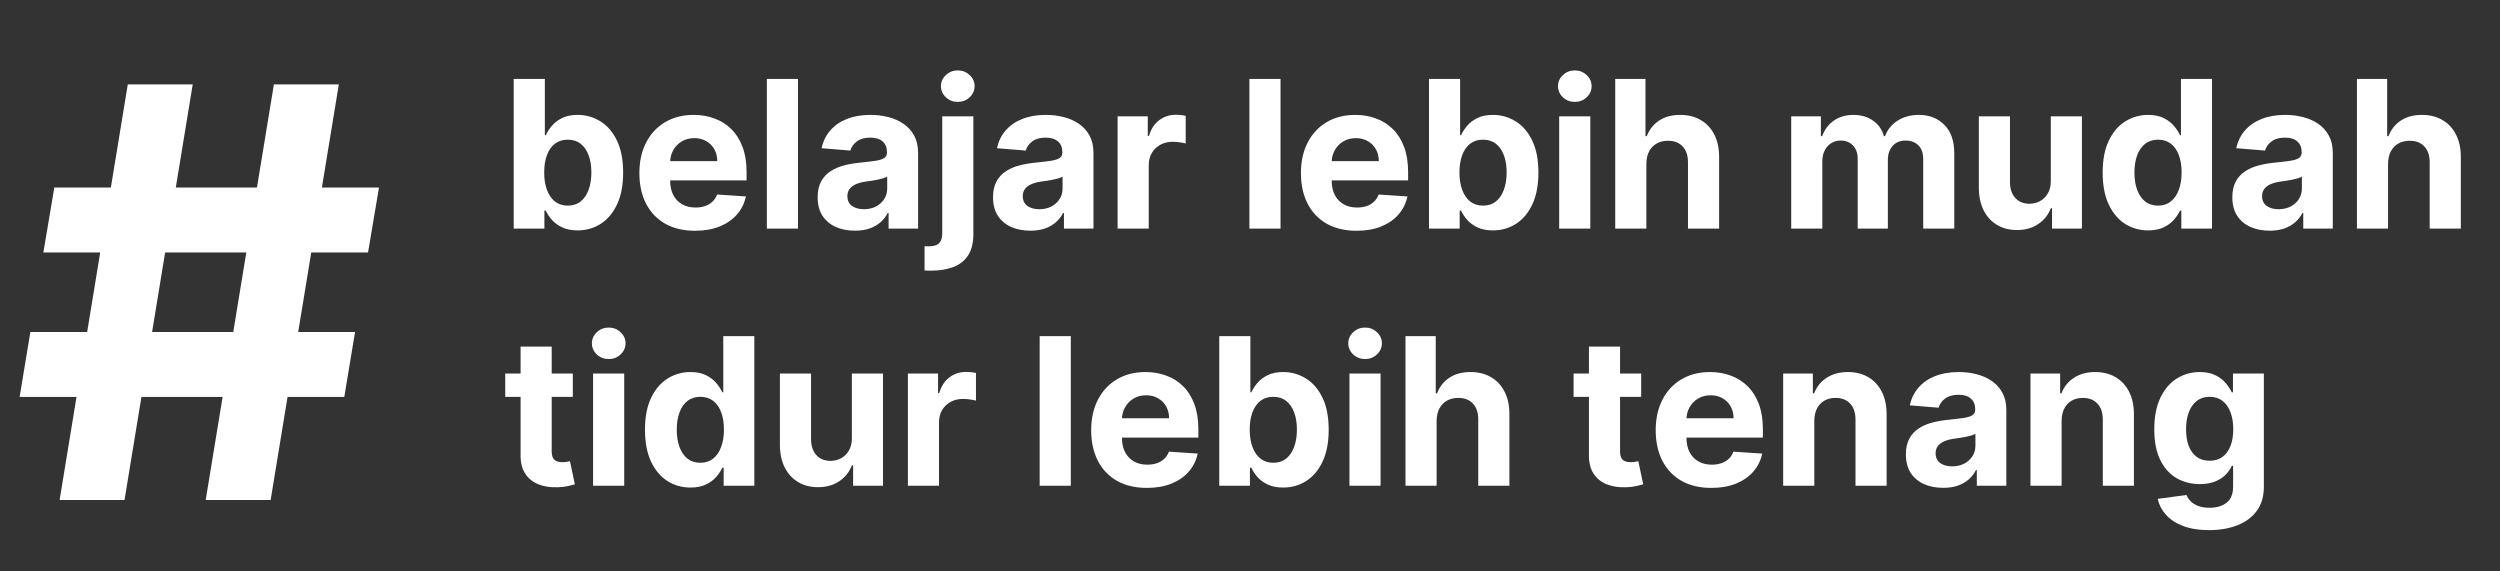
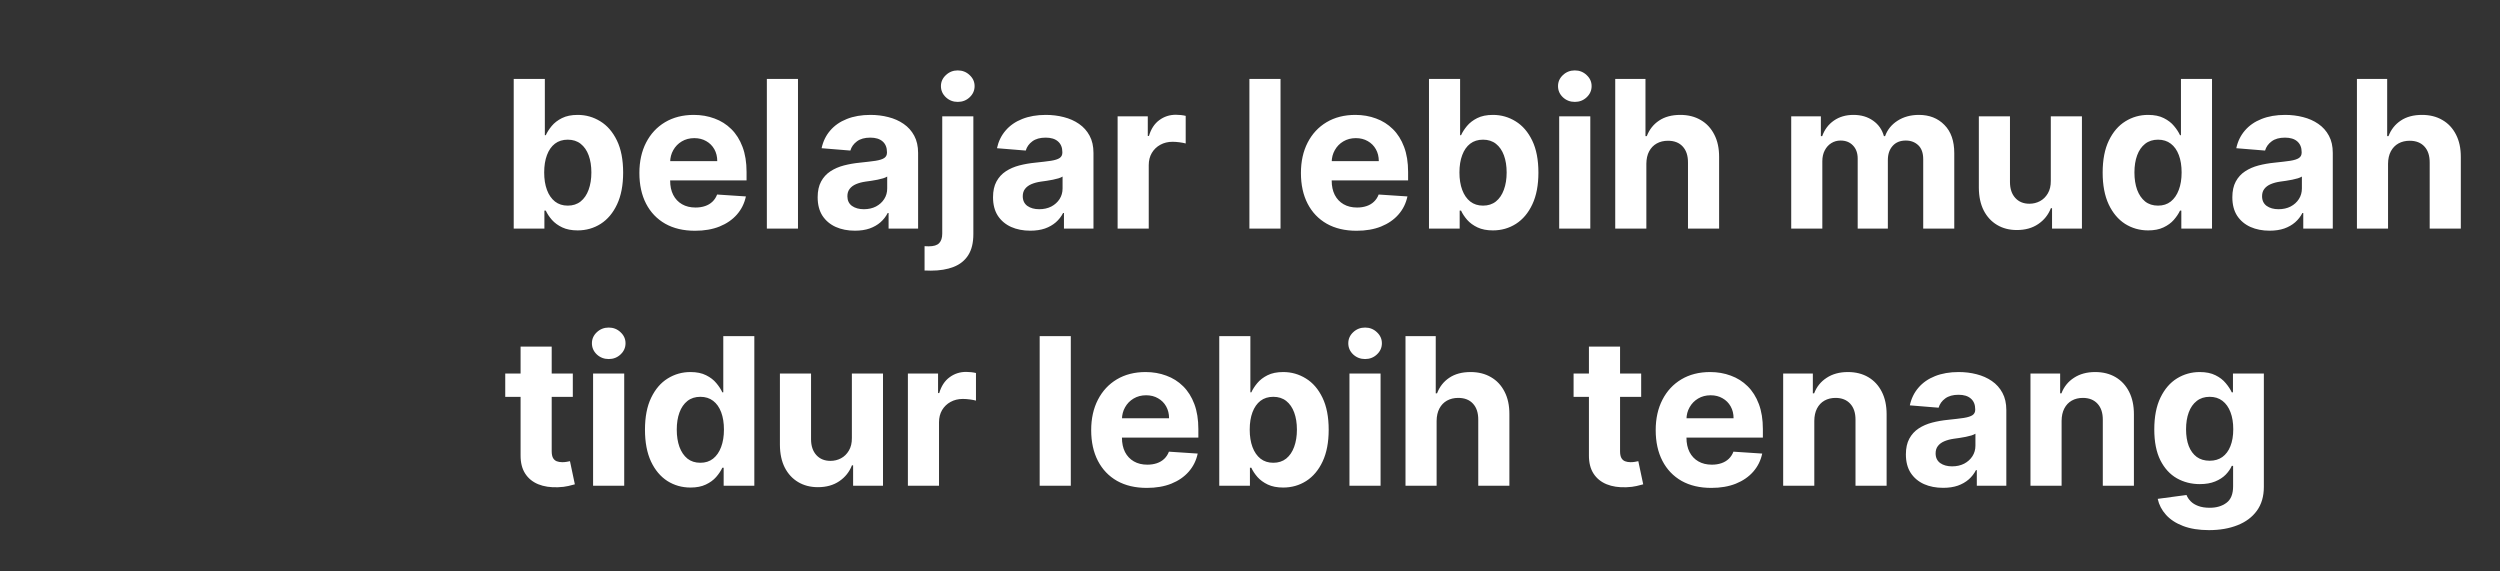
<svg xmlns="http://www.w3.org/2000/svg" width="175" height="40" viewBox="0 0 175 40" fill="none">
  <rect x="0" y="0" width="175" height="40" fill="#333333" stroke="none" />
-   <path d="M14.399 35L19.172 5.909H23.717L18.945 35H14.399ZM1.374 27.784L2.126 23.239H24.854L24.101 27.784H1.374ZM4.172 35L8.945 5.909H13.49L8.717 35H4.172ZM3.036 17.671L3.803 13.125H26.53L25.763 17.671H3.036Z" fill="white" />
  <path d="M35.96 16V5.527H38.139V9.465H38.205C38.301 9.253 38.439 9.039 38.619 8.82C38.803 8.599 39.042 8.415 39.335 8.268C39.632 8.118 40 8.043 40.44 8.043C41.013 8.043 41.541 8.193 42.025 8.493C42.509 8.79 42.896 9.238 43.186 9.838C43.476 10.435 43.62 11.183 43.62 12.083C43.62 12.959 43.479 13.699 43.196 14.302C42.916 14.902 42.535 15.357 42.051 15.668C41.57 15.974 41.031 16.128 40.435 16.128C40.012 16.128 39.652 16.058 39.356 15.918C39.062 15.778 38.822 15.603 38.635 15.392C38.447 15.177 38.304 14.96 38.205 14.742H38.108V16H35.96ZM38.093 12.073C38.093 12.54 38.157 12.947 38.287 13.295C38.416 13.643 38.604 13.914 38.849 14.108C39.095 14.299 39.393 14.394 39.744 14.394C40.099 14.394 40.399 14.297 40.644 14.103C40.89 13.905 41.076 13.632 41.202 13.285C41.331 12.934 41.396 12.53 41.396 12.073C41.396 11.619 41.333 11.22 41.207 10.876C41.081 10.532 40.895 10.262 40.649 10.068C40.404 9.874 40.102 9.777 39.744 9.777C39.39 9.777 39.09 9.87 38.844 10.058C38.602 10.245 38.416 10.511 38.287 10.856C38.157 11.2 38.093 11.606 38.093 12.073ZM48.654 16.153C47.846 16.153 47.15 15.99 46.567 15.662C45.988 15.332 45.541 14.865 45.227 14.261C44.914 13.655 44.757 12.937 44.757 12.108C44.757 11.301 44.914 10.591 45.227 9.981C45.541 9.371 45.983 8.895 46.552 8.555C47.125 8.214 47.796 8.043 48.567 8.043C49.085 8.043 49.567 8.127 50.014 8.294C50.464 8.457 50.856 8.705 51.19 9.035C51.527 9.366 51.79 9.782 51.977 10.283C52.165 10.781 52.259 11.364 52.259 12.032V12.63H45.626V11.28H50.208C50.208 10.966 50.14 10.689 50.004 10.447C49.867 10.204 49.678 10.015 49.436 9.879C49.197 9.739 48.919 9.669 48.602 9.669C48.272 9.669 47.978 9.746 47.723 9.899C47.471 10.049 47.273 10.252 47.13 10.508C46.986 10.76 46.913 11.041 46.91 11.352V12.635C46.91 13.024 46.981 13.36 47.125 13.643C47.271 13.926 47.477 14.144 47.743 14.297C48.009 14.451 48.325 14.527 48.689 14.527C48.931 14.527 49.153 14.493 49.354 14.425C49.555 14.357 49.727 14.255 49.871 14.118C50.014 13.982 50.123 13.815 50.198 13.617L52.213 13.75C52.11 14.234 51.901 14.657 51.584 15.018C51.27 15.376 50.864 15.656 50.367 15.857C49.872 16.055 49.301 16.153 48.654 16.153ZM55.859 5.527V16H53.68V5.527H55.859ZM59.843 16.148C59.342 16.148 58.896 16.061 58.504 15.887C58.112 15.71 57.801 15.449 57.573 15.105C57.348 14.757 57.236 14.324 57.236 13.806C57.236 13.37 57.316 13.003 57.476 12.707C57.636 12.41 57.854 12.172 58.13 11.991C58.407 11.81 58.72 11.674 59.071 11.582C59.426 11.49 59.797 11.425 60.186 11.387C60.643 11.34 61.011 11.296 61.291 11.255C61.57 11.21 61.773 11.146 61.899 11.06C62.025 10.975 62.088 10.849 62.088 10.682V10.651C62.088 10.327 61.986 10.077 61.782 9.899C61.58 9.722 61.294 9.634 60.922 9.634C60.53 9.634 60.218 9.72 59.987 9.894C59.755 10.065 59.601 10.28 59.526 10.539L57.512 10.375C57.614 9.898 57.815 9.485 58.115 9.137C58.415 8.786 58.802 8.517 59.276 8.33C59.753 8.139 60.305 8.043 60.933 8.043C61.369 8.043 61.787 8.094 62.185 8.197C62.588 8.299 62.944 8.457 63.254 8.672C63.568 8.887 63.815 9.163 63.996 9.501C64.176 9.835 64.267 10.235 64.267 10.702V16H62.201V14.911H62.139C62.013 15.156 61.845 15.373 61.633 15.56C61.422 15.744 61.168 15.889 60.871 15.995C60.575 16.097 60.232 16.148 59.843 16.148ZM60.467 14.645C60.788 14.645 61.071 14.582 61.316 14.456C61.562 14.326 61.754 14.152 61.894 13.934C62.034 13.716 62.104 13.469 62.104 13.193V12.359C62.035 12.403 61.942 12.444 61.822 12.482C61.706 12.516 61.575 12.548 61.429 12.579C61.282 12.606 61.136 12.632 60.989 12.656C60.842 12.676 60.709 12.695 60.59 12.712C60.334 12.749 60.111 12.809 59.92 12.891C59.729 12.973 59.581 13.084 59.475 13.223C59.37 13.36 59.317 13.53 59.317 13.735C59.317 14.031 59.424 14.258 59.639 14.415C59.857 14.568 60.133 14.645 60.467 14.645ZM65.957 8.145H68.135V16.389C68.135 16.995 68.016 17.486 67.777 17.861C67.539 18.236 67.196 18.511 66.749 18.685C66.306 18.858 65.776 18.945 65.159 18.945C65.084 18.945 65.013 18.944 64.944 18.94C64.873 18.94 64.798 18.939 64.719 18.935V17.232C64.777 17.236 64.828 17.238 64.873 17.238C64.914 17.241 64.958 17.243 65.006 17.243C65.357 17.243 65.602 17.168 65.742 17.018C65.885 16.871 65.957 16.649 65.957 16.353V8.145ZM67.041 7.133C66.72 7.133 66.444 7.026 66.213 6.811C65.981 6.593 65.865 6.332 65.865 6.028C65.865 5.728 65.981 5.471 66.213 5.256C66.444 5.038 66.72 4.929 67.041 4.929C67.368 4.929 67.646 5.038 67.874 5.256C68.106 5.471 68.222 5.728 68.222 6.028C68.222 6.332 68.106 6.593 67.874 6.811C67.646 7.026 67.368 7.133 67.041 7.133ZM72.12 16.148C71.619 16.148 71.172 16.061 70.78 15.887C70.388 15.71 70.078 15.449 69.85 15.105C69.625 14.757 69.512 14.324 69.512 13.806C69.512 13.37 69.592 13.003 69.752 12.707C69.913 12.41 70.131 12.172 70.407 11.991C70.683 11.81 70.997 11.674 71.348 11.582C71.702 11.49 72.074 11.425 72.463 11.387C72.919 11.34 73.288 11.296 73.567 11.255C73.847 11.21 74.05 11.146 74.176 11.06C74.302 10.975 74.365 10.849 74.365 10.682V10.651C74.365 10.327 74.263 10.077 74.058 9.899C73.857 9.722 73.571 9.634 73.199 9.634C72.807 9.634 72.495 9.72 72.263 9.894C72.031 10.065 71.878 10.28 71.803 10.539L69.788 10.375C69.891 9.898 70.092 9.485 70.392 9.137C70.692 8.786 71.079 8.517 71.552 8.33C72.03 8.139 72.582 8.043 73.209 8.043C73.646 8.043 74.063 8.094 74.462 8.197C74.864 8.299 75.221 8.457 75.531 8.672C75.844 8.887 76.092 9.163 76.272 9.501C76.453 9.835 76.543 10.235 76.543 10.702V16H74.477V14.911H74.416C74.29 15.156 74.121 15.373 73.91 15.56C73.698 15.744 73.445 15.889 73.148 15.995C72.851 16.097 72.509 16.148 72.12 16.148ZM72.744 14.645C73.064 14.645 73.347 14.582 73.593 14.456C73.838 14.326 74.031 14.152 74.171 13.934C74.31 13.716 74.38 13.469 74.38 13.193V12.359C74.312 12.403 74.218 12.444 74.099 12.482C73.983 12.516 73.852 12.548 73.705 12.579C73.559 12.606 73.412 12.632 73.266 12.656C73.119 12.676 72.986 12.695 72.867 12.712C72.611 12.749 72.388 12.809 72.197 12.891C72.006 12.973 71.858 13.084 71.752 13.223C71.646 13.36 71.593 13.53 71.593 13.735C71.593 14.031 71.701 14.258 71.915 14.415C72.134 14.568 72.41 14.645 72.744 14.645ZM78.233 16V8.145H80.345V9.516H80.427C80.57 9.028 80.811 8.66 81.148 8.411C81.486 8.159 81.874 8.033 82.314 8.033C82.423 8.033 82.541 8.04 82.667 8.053C82.793 8.067 82.904 8.086 82.999 8.11V10.043C82.897 10.012 82.755 9.985 82.575 9.961C82.394 9.937 82.229 9.925 82.079 9.925C81.758 9.925 81.472 9.995 81.22 10.135C80.971 10.271 80.773 10.462 80.627 10.707C80.483 10.953 80.412 11.236 80.412 11.556V16H78.233ZM89.637 5.527V16H87.458V5.527H89.637ZM94.961 16.153C94.153 16.153 93.458 15.99 92.875 15.662C92.295 15.332 91.849 14.865 91.535 14.261C91.222 13.655 91.065 12.937 91.065 12.108C91.065 11.301 91.222 10.591 91.535 9.981C91.849 9.371 92.29 8.895 92.86 8.555C93.432 8.214 94.104 8.043 94.874 8.043C95.393 8.043 95.875 8.127 96.322 8.294C96.772 8.457 97.164 8.705 97.498 9.035C97.835 9.366 98.098 9.782 98.285 10.283C98.473 10.781 98.567 11.364 98.567 12.032V12.63H91.934V11.28H96.516C96.516 10.966 96.448 10.689 96.311 10.447C96.175 10.204 95.986 10.015 95.744 9.879C95.505 9.739 95.227 9.669 94.91 9.669C94.579 9.669 94.286 9.746 94.031 9.899C93.778 10.049 93.581 10.252 93.438 10.508C93.294 10.76 93.221 11.041 93.218 11.352V12.635C93.218 13.024 93.289 13.36 93.432 13.643C93.579 13.926 93.785 14.144 94.051 14.297C94.317 14.451 94.632 14.527 94.997 14.527C95.239 14.527 95.461 14.493 95.662 14.425C95.863 14.357 96.035 14.255 96.178 14.118C96.322 13.982 96.431 13.815 96.506 13.617L98.52 13.75C98.418 14.234 98.209 14.657 97.891 15.018C97.578 15.376 97.172 15.656 96.674 15.857C96.18 16.055 95.609 16.153 94.961 16.153ZM100.029 16V5.527H102.207V9.465H102.274C102.369 9.253 102.507 9.039 102.688 8.82C102.872 8.599 103.111 8.415 103.404 8.268C103.701 8.118 104.069 8.043 104.509 8.043C105.081 8.043 105.61 8.193 106.094 8.493C106.578 8.79 106.965 9.238 107.255 9.838C107.544 10.435 107.689 11.183 107.689 12.083C107.689 12.959 107.548 13.699 107.265 14.302C106.985 14.902 106.603 15.357 106.119 15.668C105.639 15.974 105.1 16.128 104.503 16.128C104.081 16.128 103.721 16.058 103.424 15.918C103.131 15.778 102.891 15.603 102.703 15.392C102.516 15.177 102.373 14.96 102.274 14.742H102.177V16H100.029ZM102.161 12.073C102.161 12.54 102.226 12.947 102.356 13.295C102.485 13.643 102.673 13.914 102.918 14.108C103.164 14.299 103.462 14.394 103.813 14.394C104.168 14.394 104.468 14.297 104.713 14.103C104.959 13.905 105.144 13.632 105.27 13.285C105.4 12.934 105.465 12.53 105.465 12.073C105.465 11.619 105.402 11.22 105.276 10.876C105.149 10.532 104.964 10.262 104.718 10.068C104.473 9.874 104.171 9.777 103.813 9.777C103.459 9.777 103.159 9.87 102.913 10.058C102.671 10.245 102.485 10.511 102.356 10.856C102.226 11.2 102.161 11.606 102.161 12.073ZM109.143 16V8.145H111.321V16H109.143ZM110.237 7.133C109.913 7.133 109.635 7.026 109.404 6.811C109.175 6.593 109.061 6.332 109.061 6.028C109.061 5.728 109.175 5.471 109.404 5.256C109.635 5.038 109.913 4.929 110.237 4.929C110.561 4.929 110.837 5.038 111.065 5.256C111.297 5.471 111.413 5.728 111.413 6.028C111.413 6.332 111.297 6.593 111.065 6.811C110.837 7.026 110.561 7.133 110.237 7.133ZM115.245 11.459V16H113.066V5.527H115.183V9.531H115.275C115.453 9.068 115.739 8.705 116.134 8.442C116.53 8.176 117.026 8.043 117.622 8.043C118.168 8.043 118.643 8.162 119.049 8.401C119.458 8.636 119.775 8.976 120 9.419C120.229 9.859 120.341 10.385 120.338 10.999V16H118.159V11.387C118.163 10.903 118.04 10.527 117.791 10.257C117.546 9.988 117.201 9.853 116.758 9.853C116.462 9.853 116.199 9.916 115.971 10.043C115.746 10.169 115.568 10.353 115.439 10.595C115.313 10.834 115.248 11.122 115.245 11.459ZM125.385 16V8.145H127.461V9.531H127.553C127.717 9.071 127.989 8.708 128.371 8.442C128.753 8.176 129.21 8.043 129.742 8.043C130.28 8.043 130.739 8.178 131.117 8.447C131.496 8.713 131.748 9.074 131.874 9.531H131.956C132.116 9.081 132.406 8.722 132.825 8.452C133.248 8.18 133.747 8.043 134.324 8.043C135.057 8.043 135.651 8.277 136.108 8.744C136.568 9.207 136.799 9.865 136.799 10.718V16H134.625V11.147C134.625 10.711 134.509 10.383 134.278 10.165C134.046 9.947 133.756 9.838 133.408 9.838C133.013 9.838 132.704 9.964 132.483 10.216C132.261 10.465 132.15 10.794 132.15 11.203V16H130.038V11.101C130.038 10.716 129.928 10.409 129.706 10.181C129.488 9.952 129.2 9.838 128.842 9.838C128.6 9.838 128.382 9.899 128.187 10.022C127.996 10.142 127.845 10.31 127.732 10.528C127.62 10.743 127.563 10.995 127.563 11.285V16H125.385ZM143.556 12.656V8.145H145.735V16H143.643V14.573H143.561C143.384 15.034 143.089 15.403 142.677 15.683C142.268 15.963 141.768 16.102 141.178 16.102C140.653 16.102 140.191 15.983 139.793 15.744C139.394 15.506 139.082 15.166 138.857 14.727C138.635 14.287 138.523 13.76 138.519 13.147V8.145H140.698V12.758C140.701 13.222 140.826 13.588 141.071 13.857C141.316 14.127 141.645 14.261 142.058 14.261C142.32 14.261 142.566 14.202 142.794 14.082C143.023 13.96 143.207 13.779 143.347 13.54C143.49 13.302 143.56 13.007 143.556 12.656ZM150.371 16.128C149.775 16.128 149.235 15.974 148.75 15.668C148.27 15.357 147.888 14.902 147.605 14.302C147.325 13.699 147.186 12.959 147.186 12.083C147.186 11.183 147.331 10.435 147.62 9.838C147.91 9.238 148.295 8.79 148.776 8.493C149.26 8.193 149.79 8.043 150.366 8.043C150.806 8.043 151.173 8.118 151.466 8.268C151.762 8.415 152.001 8.599 152.182 8.82C152.366 9.039 152.506 9.253 152.601 9.465H152.667V5.527H154.841V16H152.693V14.742H152.601C152.499 14.96 152.354 15.177 152.166 15.392C151.982 15.603 151.742 15.778 151.445 15.918C151.152 16.058 150.794 16.128 150.371 16.128ZM151.062 14.394C151.413 14.394 151.71 14.299 151.952 14.108C152.197 13.914 152.385 13.643 152.514 13.295C152.647 12.947 152.713 12.54 152.713 12.073C152.713 11.606 152.649 11.2 152.519 10.856C152.39 10.511 152.202 10.245 151.957 10.058C151.711 9.87 151.413 9.777 151.062 9.777C150.704 9.777 150.402 9.874 150.157 10.068C149.911 10.262 149.725 10.532 149.599 10.876C149.473 11.22 149.41 11.619 149.41 12.073C149.41 12.53 149.473 12.934 149.599 13.285C149.729 13.632 149.915 13.905 150.157 14.103C150.402 14.297 150.704 14.394 151.062 14.394ZM158.872 16.148C158.37 16.148 157.924 16.061 157.532 15.887C157.14 15.71 156.83 15.449 156.601 15.105C156.376 14.757 156.264 14.324 156.264 13.806C156.264 13.37 156.344 13.003 156.504 12.707C156.664 12.41 156.882 12.172 157.159 11.991C157.435 11.81 157.748 11.674 158.099 11.582C158.454 11.49 158.826 11.425 159.214 11.387C159.671 11.34 160.039 11.296 160.319 11.255C160.598 11.21 160.801 11.146 160.927 11.06C161.053 10.975 161.116 10.849 161.116 10.682V10.651C161.116 10.327 161.014 10.077 160.81 9.899C160.609 9.722 160.322 9.634 159.951 9.634C159.559 9.634 159.247 9.72 159.015 9.894C158.783 10.065 158.63 10.28 158.555 10.539L156.54 10.375C156.642 9.898 156.843 9.485 157.143 9.137C157.443 8.786 157.83 8.517 158.304 8.33C158.781 8.139 159.334 8.043 159.961 8.043C160.397 8.043 160.815 8.094 161.214 8.197C161.616 8.299 161.972 8.457 162.282 8.672C162.596 8.887 162.843 9.163 163.024 9.501C163.205 9.835 163.295 10.235 163.295 10.702V16H161.229V14.911H161.168C161.041 15.156 160.873 15.373 160.661 15.56C160.45 15.744 160.196 15.889 159.899 15.995C159.603 16.097 159.26 16.148 158.872 16.148ZM159.495 14.645C159.816 14.645 160.099 14.582 160.344 14.456C160.59 14.326 160.782 14.152 160.922 13.934C161.062 13.716 161.132 13.469 161.132 13.193V12.359C161.064 12.403 160.97 12.444 160.851 12.482C160.735 12.516 160.603 12.548 160.457 12.579C160.31 12.606 160.164 12.632 160.017 12.656C159.87 12.676 159.737 12.695 159.618 12.712C159.362 12.749 159.139 12.809 158.948 12.891C158.757 12.973 158.609 13.084 158.503 13.223C158.398 13.36 158.345 13.53 158.345 13.735C158.345 14.031 158.452 14.258 158.667 14.415C158.885 14.568 159.161 14.645 159.495 14.645ZM167.163 11.459V16H164.985V5.527H167.102V9.531H167.194C167.371 9.068 167.658 8.705 168.053 8.442C168.449 8.176 168.945 8.043 169.541 8.043C170.087 8.043 170.562 8.162 170.968 8.401C171.377 8.636 171.694 8.976 171.919 9.419C172.147 9.859 172.26 10.385 172.257 10.999V16H170.078V11.387C170.082 10.903 169.959 10.527 169.71 10.257C169.464 9.988 169.12 9.853 168.677 9.853C168.38 9.853 168.118 9.916 167.889 10.043C167.664 10.169 167.487 10.353 167.358 10.595C167.232 10.834 167.167 11.122 167.163 11.459ZM40.097 26.145V27.782H35.367V26.145H40.097ZM36.441 24.264H38.619V31.586C38.619 31.788 38.65 31.944 38.711 32.057C38.773 32.166 38.858 32.243 38.967 32.287C39.08 32.331 39.209 32.353 39.356 32.353C39.458 32.353 39.56 32.345 39.663 32.328C39.765 32.307 39.843 32.292 39.898 32.282L40.24 33.903C40.131 33.937 39.978 33.976 39.78 34.02C39.582 34.068 39.342 34.097 39.059 34.107C38.534 34.128 38.074 34.058 37.678 33.898C37.286 33.737 36.981 33.489 36.763 33.151C36.545 32.814 36.438 32.388 36.441 31.873V24.264ZM41.516 34V26.145H43.695V34H41.516ZM42.611 25.133C42.287 25.133 42.009 25.026 41.777 24.811C41.549 24.593 41.434 24.332 41.434 24.028C41.434 23.728 41.549 23.471 41.777 23.256C42.009 23.038 42.287 22.929 42.611 22.929C42.934 22.929 43.211 23.038 43.439 23.256C43.671 23.471 43.787 23.728 43.787 24.028C43.787 24.332 43.671 24.593 43.439 24.811C43.211 25.026 42.934 25.133 42.611 25.133ZM48.334 34.128C47.737 34.128 47.197 33.974 46.713 33.668C46.232 33.357 45.85 32.902 45.568 32.302C45.288 31.699 45.148 30.959 45.148 30.083C45.148 29.183 45.293 28.435 45.583 27.838C45.873 27.238 46.258 26.79 46.739 26.493C47.223 26.193 47.753 26.043 48.329 26.043C48.769 26.043 49.135 26.118 49.428 26.268C49.725 26.415 49.964 26.599 50.144 26.82C50.328 27.039 50.468 27.253 50.563 27.465H50.63V23.527H52.803V34H50.656V32.742H50.563C50.461 32.96 50.316 33.177 50.129 33.392C49.945 33.603 49.704 33.778 49.408 33.918C49.115 34.058 48.757 34.128 48.334 34.128ZM49.024 32.394C49.375 32.394 49.672 32.299 49.914 32.108C50.16 31.914 50.347 31.643 50.477 31.295C50.609 30.947 50.676 30.54 50.676 30.073C50.676 29.606 50.611 29.2 50.482 28.856C50.352 28.511 50.165 28.245 49.919 28.058C49.674 27.87 49.375 27.777 49.024 27.777C48.666 27.777 48.365 27.874 48.119 28.068C47.874 28.262 47.688 28.532 47.562 28.876C47.436 29.221 47.373 29.619 47.373 30.073C47.373 30.529 47.436 30.933 47.562 31.285C47.691 31.632 47.877 31.905 48.119 32.103C48.365 32.297 48.666 32.394 49.024 32.394ZM59.631 30.656V26.145H61.81V34H59.718V32.573H59.636C59.459 33.033 59.164 33.403 58.752 33.683C58.343 33.962 57.843 34.102 57.253 34.102C56.728 34.102 56.267 33.983 55.868 33.744C55.469 33.506 55.157 33.166 54.932 32.727C54.71 32.287 54.598 31.76 54.594 31.147V26.145H56.773V30.758C56.776 31.222 56.901 31.588 57.146 31.857C57.392 32.127 57.72 32.261 58.133 32.261C58.395 32.261 58.641 32.202 58.869 32.082C59.098 31.96 59.282 31.779 59.422 31.54C59.565 31.302 59.635 31.007 59.631 30.656ZM63.552 34V26.145H65.664V27.516H65.746C65.889 27.028 66.129 26.66 66.467 26.411C66.804 26.159 67.193 26.033 67.633 26.033C67.742 26.033 67.859 26.04 67.986 26.053C68.112 26.067 68.223 26.086 68.318 26.11V28.043C68.216 28.012 68.074 27.985 67.894 27.961C67.713 27.937 67.548 27.925 67.398 27.925C67.077 27.925 66.791 27.995 66.538 28.135C66.29 28.271 66.092 28.462 65.945 28.707C65.802 28.953 65.731 29.236 65.731 29.556V34H63.552ZM74.956 23.527V34H72.777V23.527H74.956ZM80.28 34.153C79.472 34.153 78.777 33.99 78.194 33.663C77.614 33.332 77.168 32.865 76.854 32.261C76.54 31.654 76.383 30.937 76.383 30.108C76.383 29.301 76.54 28.591 76.854 27.981C77.168 27.371 77.609 26.895 78.178 26.555C78.751 26.214 79.423 26.043 80.193 26.043C80.711 26.043 81.194 26.127 81.64 26.294C82.09 26.457 82.482 26.704 82.817 27.035C83.154 27.366 83.416 27.782 83.604 28.283C83.791 28.781 83.885 29.364 83.885 30.032V30.63H77.253V29.28H81.835C81.835 28.966 81.766 28.689 81.63 28.447C81.494 28.204 81.305 28.015 81.062 27.879C80.824 27.739 80.546 27.669 80.229 27.669C79.898 27.669 79.605 27.746 79.349 27.899C79.097 28.049 78.899 28.252 78.756 28.508C78.613 28.76 78.54 29.041 78.536 29.352V30.635C78.536 31.024 78.608 31.36 78.751 31.643C78.898 31.926 79.104 32.144 79.37 32.297C79.636 32.451 79.951 32.527 80.316 32.527C80.558 32.527 80.779 32.493 80.981 32.425C81.182 32.357 81.354 32.255 81.497 32.118C81.64 31.982 81.749 31.815 81.824 31.617L83.839 31.75C83.737 32.234 83.527 32.657 83.21 33.018C82.897 33.376 82.491 33.656 81.993 33.857C81.499 34.054 80.928 34.153 80.28 34.153ZM85.348 34V23.527H87.526V27.465H87.593C87.688 27.253 87.826 27.039 88.007 26.82C88.191 26.599 88.43 26.415 88.723 26.268C89.019 26.118 89.388 26.043 89.827 26.043C90.4 26.043 90.928 26.193 91.412 26.493C91.897 26.79 92.284 27.238 92.573 27.838C92.863 28.435 93.008 29.183 93.008 30.083C93.008 30.959 92.867 31.699 92.584 32.302C92.304 32.902 91.922 33.357 91.438 33.668C90.957 33.974 90.419 34.128 89.822 34.128C89.399 34.128 89.04 34.058 88.743 33.918C88.45 33.778 88.21 33.603 88.022 33.392C87.835 33.177 87.692 32.96 87.593 32.742H87.495V34H85.348ZM87.48 30.073C87.48 30.54 87.545 30.947 87.674 31.295C87.804 31.643 87.992 31.914 88.237 32.108C88.482 32.299 88.781 32.394 89.132 32.394C89.486 32.394 89.786 32.297 90.032 32.103C90.277 31.905 90.463 31.632 90.589 31.285C90.719 30.933 90.784 30.529 90.784 30.073C90.784 29.619 90.72 29.221 90.594 28.876C90.468 28.532 90.282 28.262 90.037 28.068C89.791 27.874 89.49 27.777 89.132 27.777C88.777 27.777 88.477 27.87 88.232 28.058C87.99 28.245 87.804 28.511 87.674 28.856C87.545 29.2 87.48 29.606 87.48 30.073ZM94.462 34V26.145H96.64V34H94.462ZM95.556 25.133C95.232 25.133 94.954 25.026 94.722 24.811C94.494 24.593 94.38 24.332 94.38 24.028C94.38 23.728 94.494 23.471 94.722 23.256C94.954 23.038 95.232 22.929 95.556 22.929C95.88 22.929 96.156 23.038 96.384 23.256C96.616 23.471 96.732 23.728 96.732 24.028C96.732 24.332 96.616 24.593 96.384 24.811C96.156 25.026 95.88 25.133 95.556 25.133ZM100.563 29.459V34H98.385V23.527H100.502V27.531H100.594C100.771 27.068 101.058 26.704 101.453 26.442C101.849 26.176 102.345 26.043 102.941 26.043C103.487 26.043 103.962 26.163 104.368 26.401C104.777 26.636 105.094 26.976 105.319 27.419C105.547 27.858 105.66 28.385 105.657 28.999V34H103.478V29.387C103.482 28.903 103.359 28.527 103.11 28.257C102.864 27.988 102.52 27.853 102.077 27.853C101.78 27.853 101.518 27.916 101.289 28.043C101.064 28.169 100.887 28.353 100.758 28.595C100.632 28.834 100.567 29.122 100.563 29.459ZM114.882 26.145V27.782H110.151V26.145H114.882ZM111.225 24.264H113.404V31.586C113.404 31.788 113.434 31.944 113.496 32.057C113.557 32.166 113.642 32.243 113.751 32.287C113.864 32.331 113.993 32.353 114.14 32.353C114.242 32.353 114.345 32.345 114.447 32.328C114.549 32.307 114.628 32.292 114.682 32.282L115.025 33.903C114.916 33.937 114.762 33.976 114.564 34.02C114.367 34.068 114.126 34.097 113.843 34.107C113.318 34.128 112.858 34.058 112.463 33.898C112.071 33.737 111.766 33.489 111.547 33.151C111.329 32.814 111.222 32.388 111.225 31.873V24.264ZM119.796 34.153C118.988 34.153 118.292 33.99 117.709 33.663C117.13 33.332 116.683 32.865 116.37 32.261C116.056 31.654 115.899 30.937 115.899 30.108C115.899 29.301 116.056 28.591 116.37 27.981C116.683 27.371 117.125 26.895 117.694 26.555C118.267 26.214 118.938 26.043 119.709 26.043C120.227 26.043 120.709 26.127 121.156 26.294C121.606 26.457 121.998 26.704 122.332 27.035C122.67 27.366 122.932 27.782 123.12 28.283C123.307 28.781 123.401 29.364 123.401 30.032V30.63H116.768V29.28H121.35C121.35 28.966 121.282 28.689 121.146 28.447C121.009 28.204 120.82 28.015 120.578 27.879C120.339 27.739 120.062 27.669 119.745 27.669C119.414 27.669 119.121 27.746 118.865 27.899C118.613 28.049 118.415 28.252 118.272 28.508C118.129 28.76 118.055 29.041 118.052 29.352V30.635C118.052 31.024 118.124 31.36 118.267 31.643C118.413 31.926 118.62 32.144 118.886 32.297C119.151 32.451 119.467 32.527 119.832 32.527C120.074 32.527 120.295 32.493 120.496 32.425C120.697 32.357 120.87 32.255 121.013 32.118C121.156 31.982 121.265 31.815 121.34 31.617L123.355 31.75C123.253 32.234 123.043 32.657 122.726 33.018C122.412 33.376 122.007 33.656 121.509 33.857C121.014 34.054 120.443 34.153 119.796 34.153ZM127.001 29.459V34H124.822V26.145H126.899V27.531H126.991C127.164 27.074 127.456 26.713 127.865 26.447C128.274 26.178 128.77 26.043 129.353 26.043C129.899 26.043 130.374 26.163 130.78 26.401C131.186 26.64 131.501 26.981 131.726 27.424C131.951 27.864 132.063 28.389 132.063 28.999V34H129.885V29.387C129.888 28.907 129.766 28.532 129.517 28.262C129.268 27.99 128.925 27.853 128.489 27.853C128.196 27.853 127.937 27.916 127.712 28.043C127.49 28.169 127.316 28.353 127.19 28.595C127.067 28.834 127.004 29.122 127.001 29.459ZM136.02 34.148C135.519 34.148 135.072 34.061 134.68 33.888C134.288 33.71 133.978 33.449 133.75 33.105C133.525 32.757 133.412 32.324 133.412 31.806C133.412 31.37 133.492 31.003 133.652 30.707C133.813 30.41 134.031 30.172 134.307 29.991C134.583 29.81 134.897 29.674 135.248 29.582C135.602 29.49 135.974 29.425 136.363 29.387C136.819 29.34 137.188 29.296 137.467 29.255C137.747 29.21 137.95 29.145 138.076 29.06C138.202 28.975 138.265 28.849 138.265 28.682V28.651C138.265 28.327 138.163 28.077 137.958 27.899C137.757 27.722 137.471 27.634 137.099 27.634C136.707 27.634 136.395 27.721 136.163 27.894C135.931 28.065 135.778 28.279 135.703 28.539L133.688 28.375C133.79 27.898 133.992 27.485 134.292 27.137C134.592 26.786 134.979 26.517 135.452 26.329C135.93 26.139 136.482 26.043 137.109 26.043C137.546 26.043 137.963 26.094 138.362 26.197C138.764 26.299 139.121 26.457 139.431 26.672C139.744 26.887 139.992 27.163 140.172 27.501C140.353 27.835 140.443 28.235 140.443 28.702V34H138.377V32.911H138.316C138.19 33.156 138.021 33.373 137.81 33.56C137.598 33.744 137.344 33.889 137.048 33.995C136.751 34.097 136.409 34.148 136.02 34.148ZM136.644 32.645C136.964 32.645 137.247 32.582 137.493 32.456C137.738 32.326 137.931 32.152 138.071 31.934C138.21 31.716 138.28 31.469 138.28 31.193V30.359C138.212 30.403 138.118 30.444 137.999 30.482C137.883 30.516 137.752 30.548 137.605 30.579C137.459 30.606 137.312 30.632 137.165 30.656C137.019 30.676 136.886 30.695 136.767 30.712C136.511 30.749 136.288 30.809 136.097 30.891C135.906 30.973 135.758 31.084 135.652 31.223C135.546 31.36 135.493 31.53 135.493 31.735C135.493 32.031 135.601 32.258 135.815 32.415C136.034 32.568 136.31 32.645 136.644 32.645ZM144.312 29.459V34H142.133V26.145H144.21V27.531H144.302C144.475 27.074 144.767 26.713 145.176 26.447C145.585 26.178 146.081 26.043 146.664 26.043C147.21 26.043 147.685 26.163 148.091 26.401C148.496 26.64 148.812 26.981 149.037 27.424C149.262 27.864 149.374 28.389 149.374 28.999V34H147.196V29.387C147.199 28.907 147.077 28.532 146.828 28.262C146.579 27.99 146.236 27.853 145.8 27.853C145.507 27.853 145.248 27.916 145.023 28.043C144.801 28.169 144.627 28.353 144.501 28.595C144.378 28.834 144.315 29.122 144.312 29.459ZM154.63 37.109C153.924 37.109 153.319 37.012 152.814 36.818C152.313 36.627 151.914 36.366 151.618 36.035C151.321 35.705 151.129 35.333 151.04 34.92L153.055 34.649C153.116 34.806 153.213 34.953 153.346 35.089C153.479 35.226 153.655 35.335 153.873 35.416C154.095 35.502 154.364 35.544 154.681 35.544C155.155 35.544 155.545 35.428 155.852 35.197C156.162 34.968 156.317 34.585 156.317 34.046V32.609H156.225C156.13 32.827 155.987 33.033 155.796 33.228C155.605 33.422 155.359 33.581 155.059 33.703C154.759 33.826 154.401 33.888 153.985 33.888C153.396 33.888 152.859 33.751 152.375 33.478C151.894 33.202 151.51 32.781 151.224 32.215C150.941 31.646 150.8 30.927 150.8 30.057C150.8 29.168 150.945 28.424 151.234 27.828C151.524 27.231 151.909 26.785 152.39 26.488C152.874 26.192 153.404 26.043 153.98 26.043C154.42 26.043 154.788 26.118 155.085 26.268C155.382 26.415 155.62 26.599 155.801 26.82C155.985 27.039 156.126 27.253 156.225 27.465H156.307V26.145H158.47V34.077C158.47 34.745 158.307 35.304 157.979 35.754C157.652 36.204 157.199 36.541 156.619 36.767C156.043 36.995 155.38 37.109 154.63 37.109ZM154.676 32.251C155.027 32.251 155.324 32.164 155.566 31.99C155.811 31.813 155.999 31.561 156.128 31.233C156.261 30.903 156.328 30.507 156.328 30.047C156.328 29.587 156.263 29.188 156.133 28.851C156.004 28.51 155.816 28.245 155.571 28.058C155.325 27.87 155.027 27.777 154.676 27.777C154.318 27.777 154.016 27.874 153.771 28.068C153.525 28.259 153.339 28.525 153.213 28.866C153.087 29.207 153.024 29.601 153.024 30.047C153.024 30.501 153.087 30.893 153.213 31.223C153.343 31.551 153.529 31.805 153.771 31.985C154.016 32.163 154.318 32.251 154.676 32.251Z" fill="white" />
</svg>